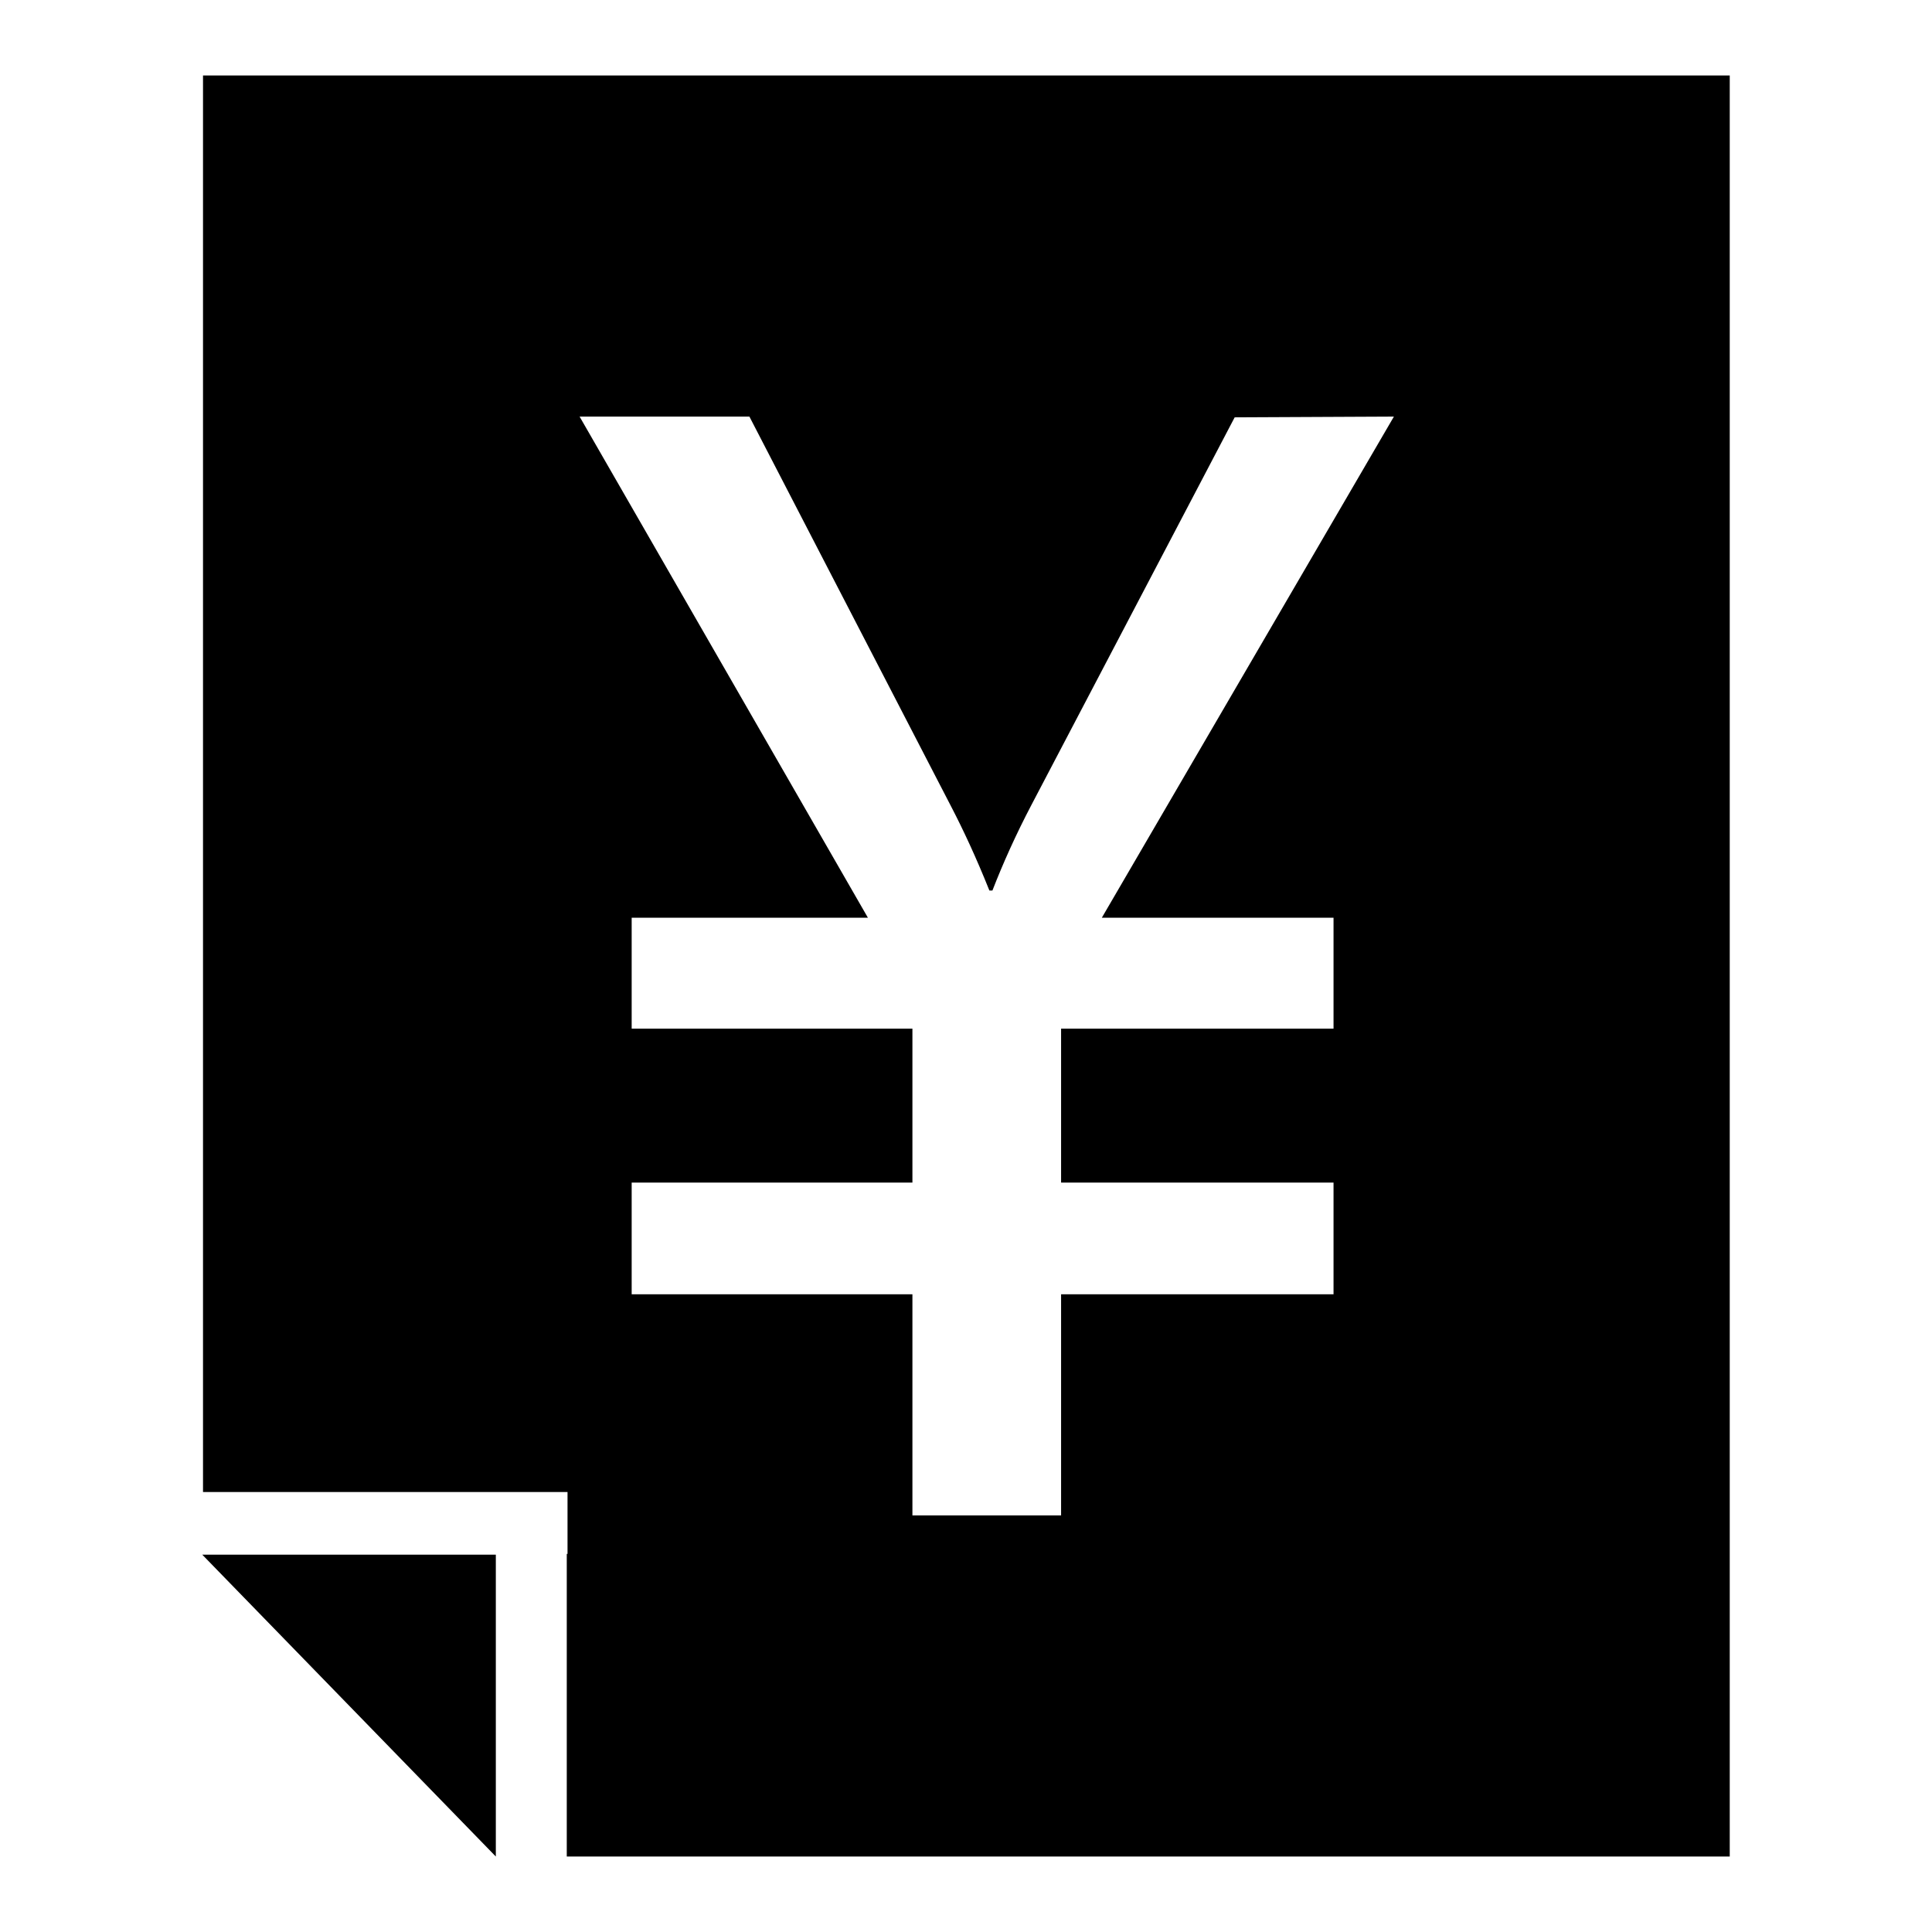
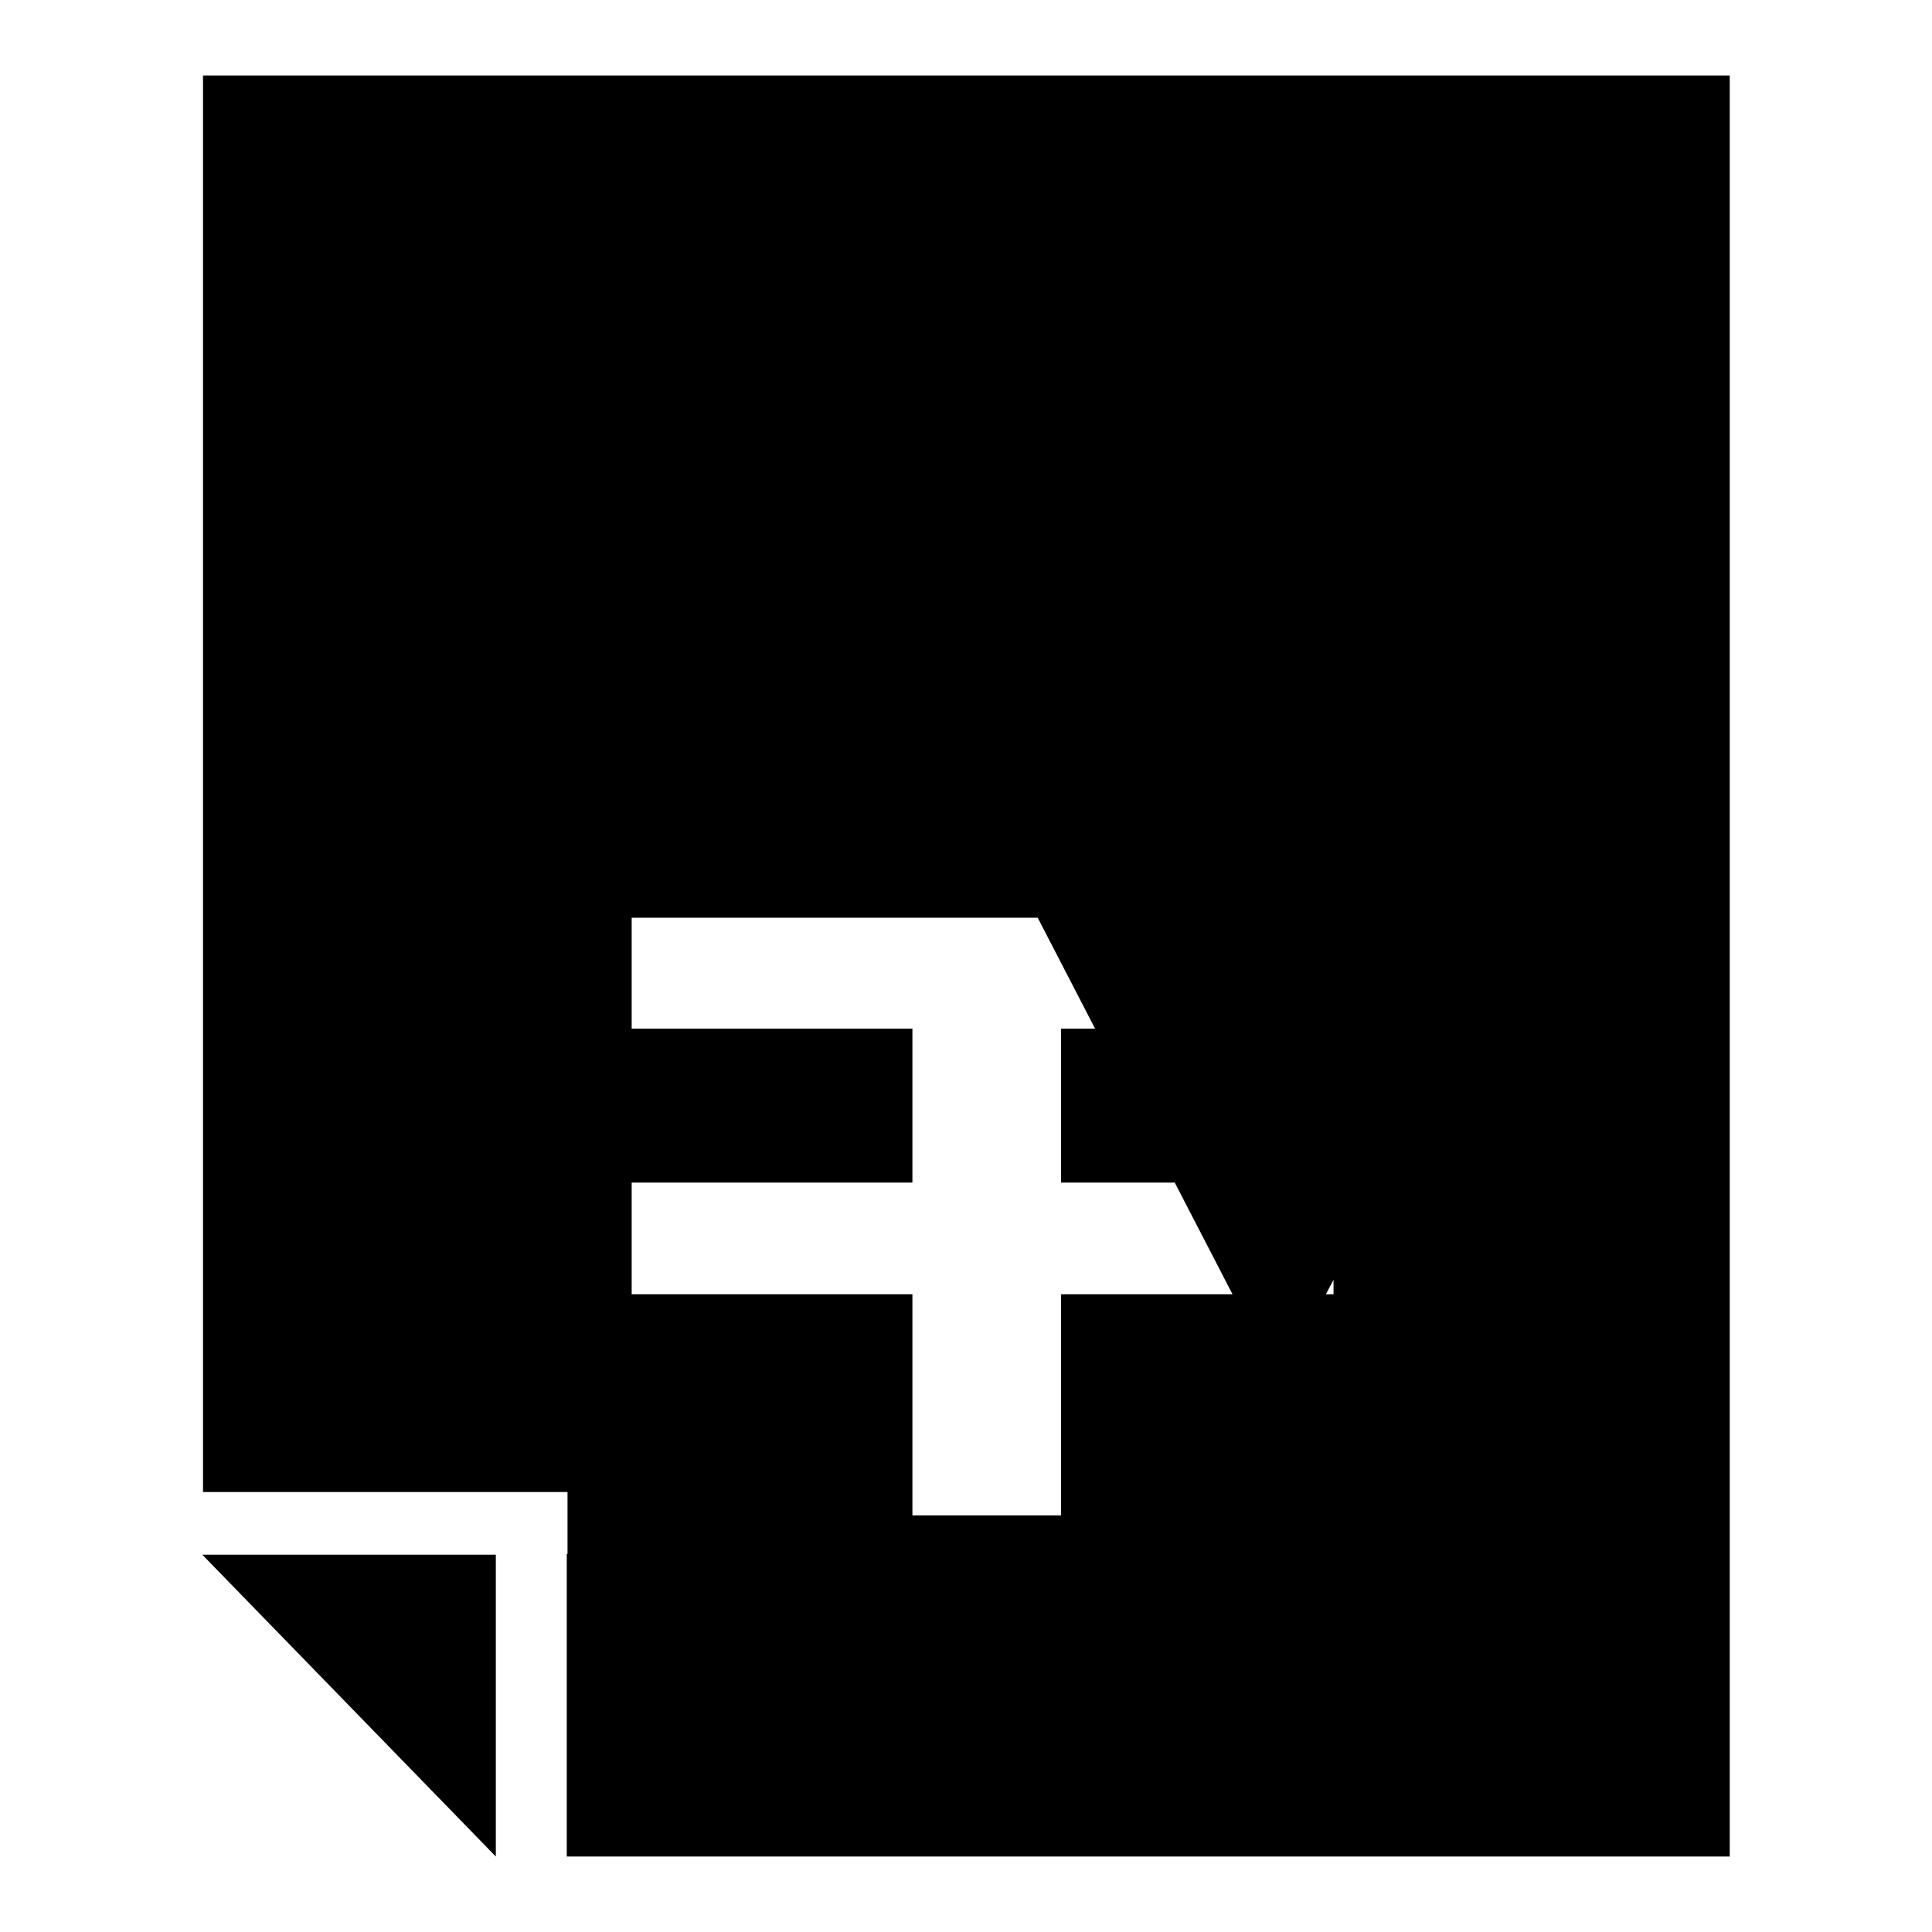
<svg xmlns="http://www.w3.org/2000/svg" version="1.1" x="0px" y="0px" viewBox="0 0 256 256" enable-background="new 0 0 256 256" xml:space="preserve">
  <g>
-     <path fill="#000000" d="M75.1,205.9v40.1h154.1V10H26.9v187.7h48.3v0.1V205.9L75.1,205.9z M65.7,246l-38.9-40h38.9V246L65.7,246z  M184.7,55.2L146,121.6h30.7v14.7h-36.1v20.4h36.1v14.8h-36.1v29.3h-19.7l0-29.3H83.7v-14.8h37.2v-20.4H83.7v-14.7H115L76.8,55.2 h22.5l26.8,51.8c1.5,2.9,3.2,6.5,5,11h0.4c1.4-3.6,3.1-7.4,5.2-11.4l26.9-51.3L184.7,55.2L184.7,55.2z" />
+     <path fill="#000000" d="M75.1,205.9v40.1h154.1V10H26.9v187.7h48.3v0.1V205.9L75.1,205.9z M65.7,246l-38.9-40h38.9V246L65.7,246z  M184.7,55.2L146,121.6h30.7v14.7h-36.1v20.4h36.1v14.8h-36.1v29.3h-19.7l0-29.3H83.7v-14.8h37.2v-20.4H83.7v-14.7H115h22.5l26.8,51.8c1.5,2.9,3.2,6.5,5,11h0.4c1.4-3.6,3.1-7.4,5.2-11.4l26.9-51.3L184.7,55.2L184.7,55.2z" />
  </g>
</svg>